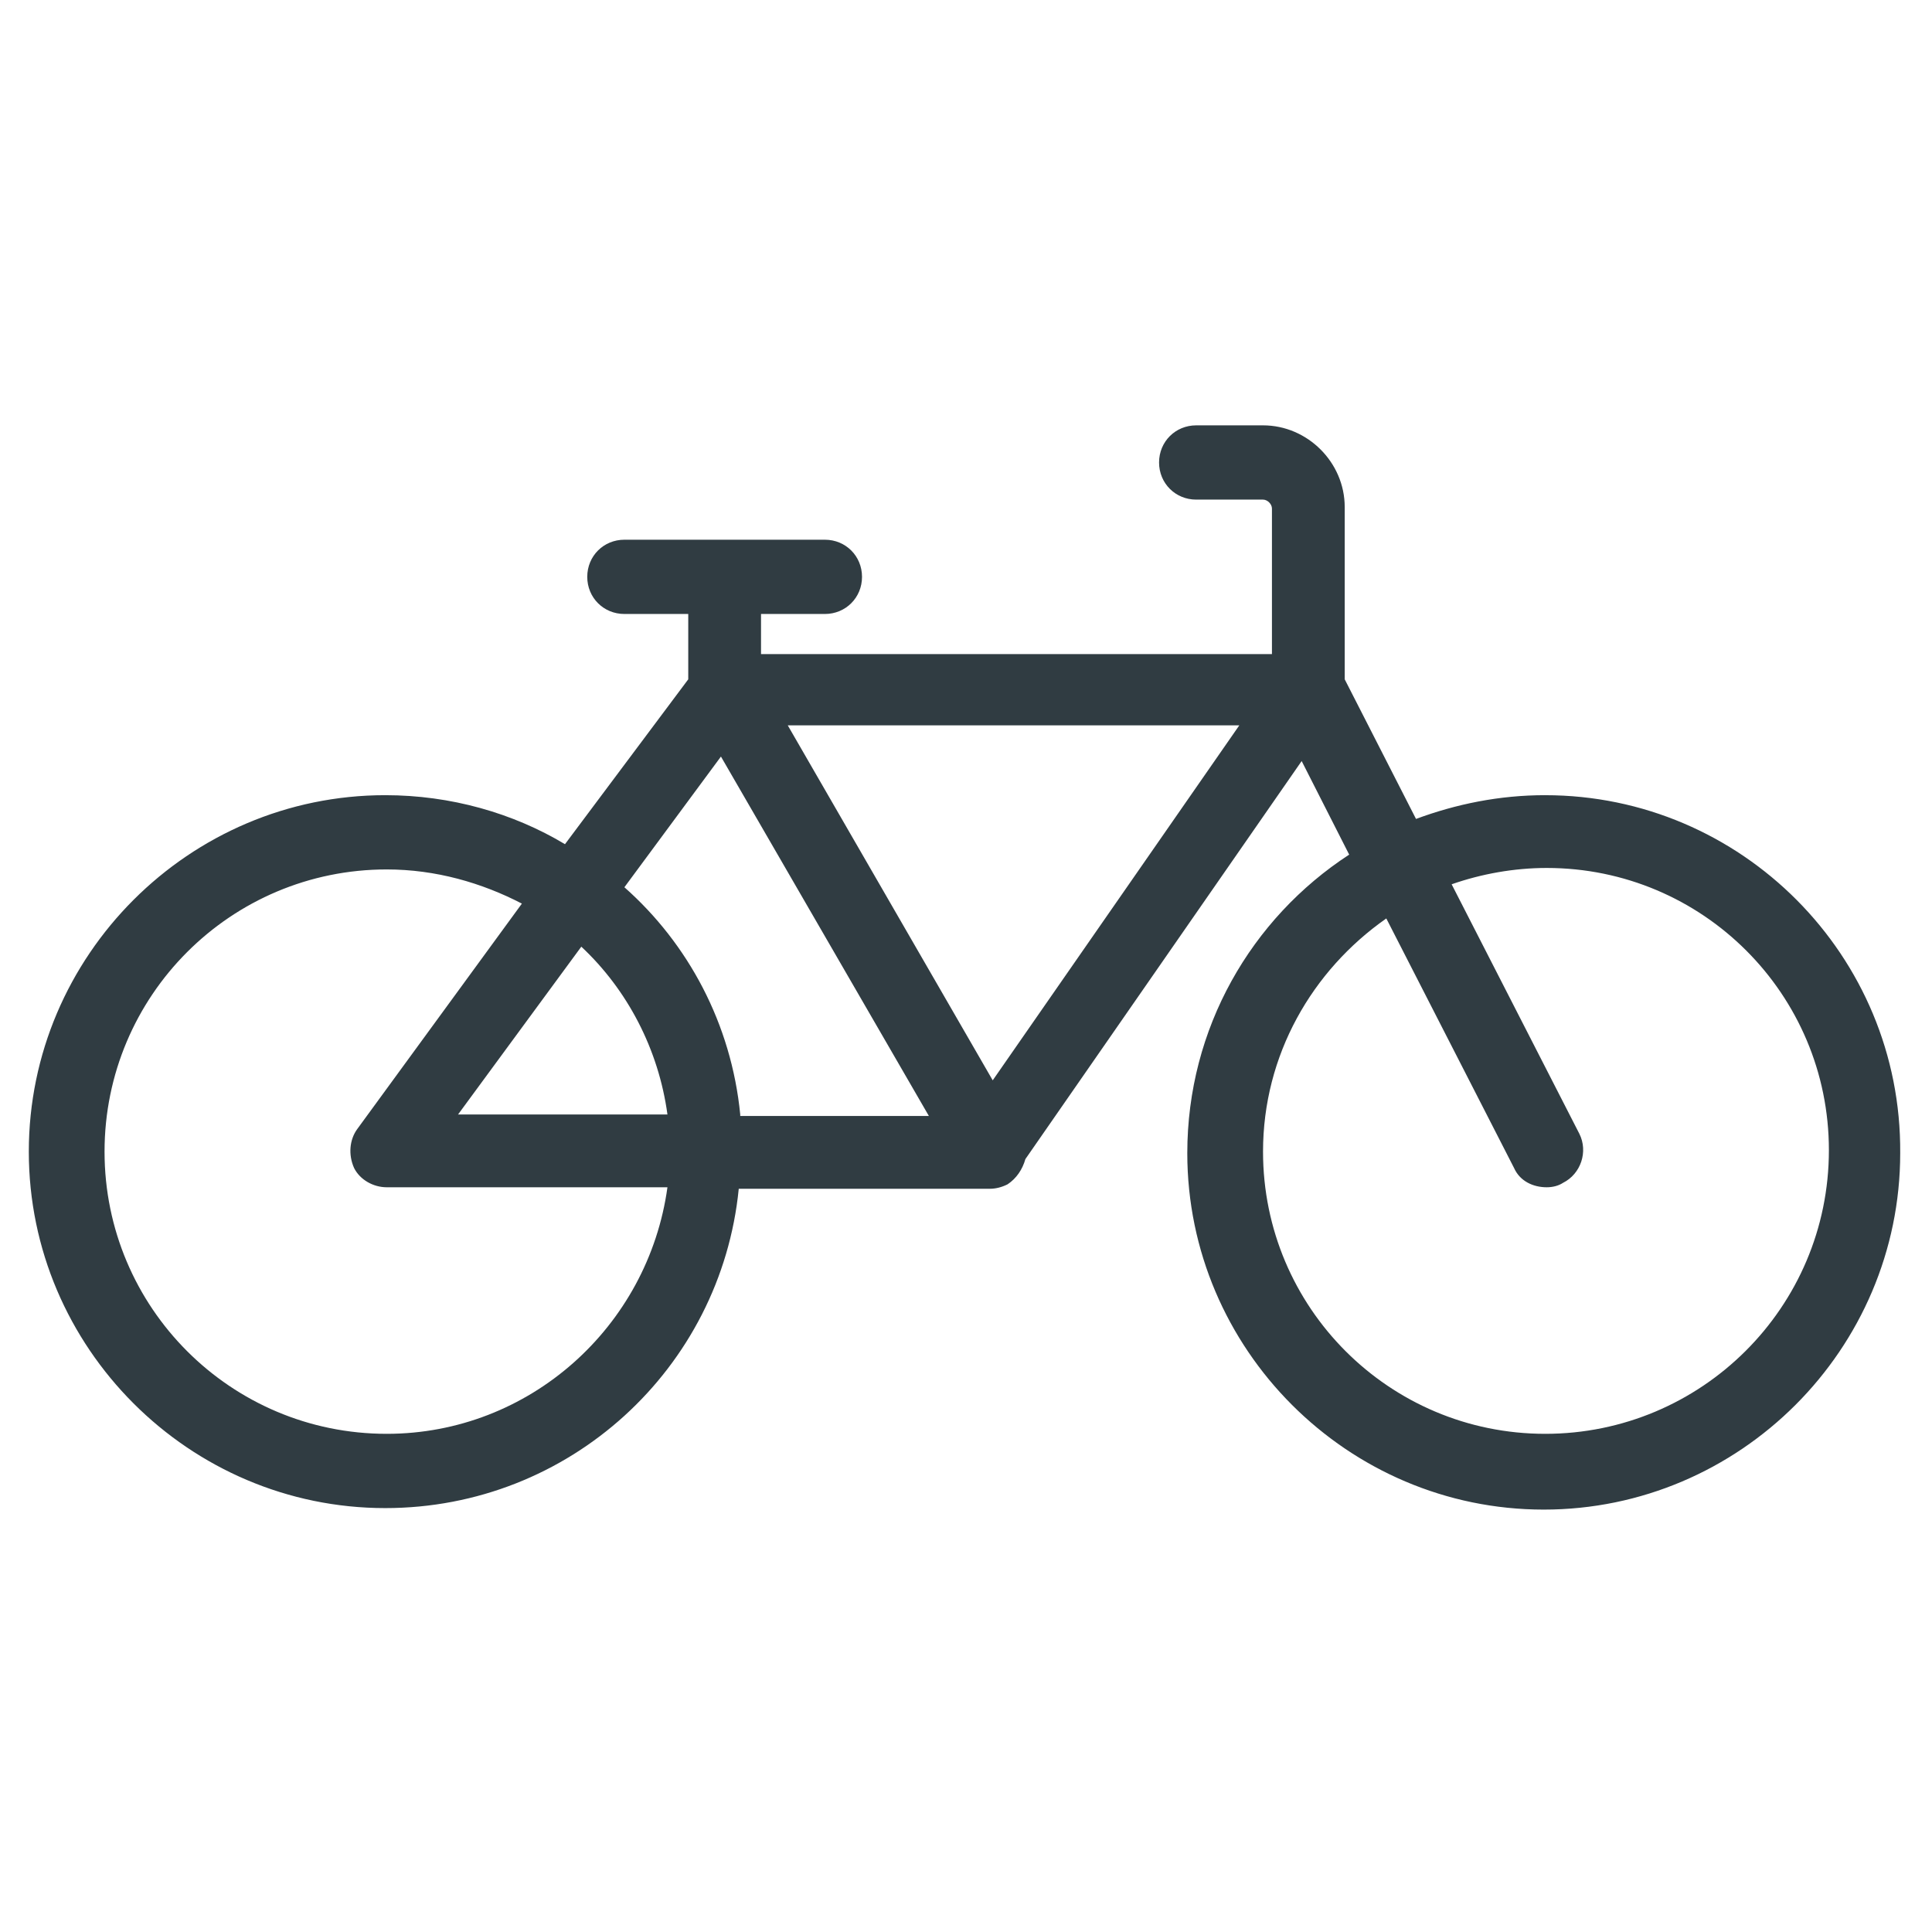
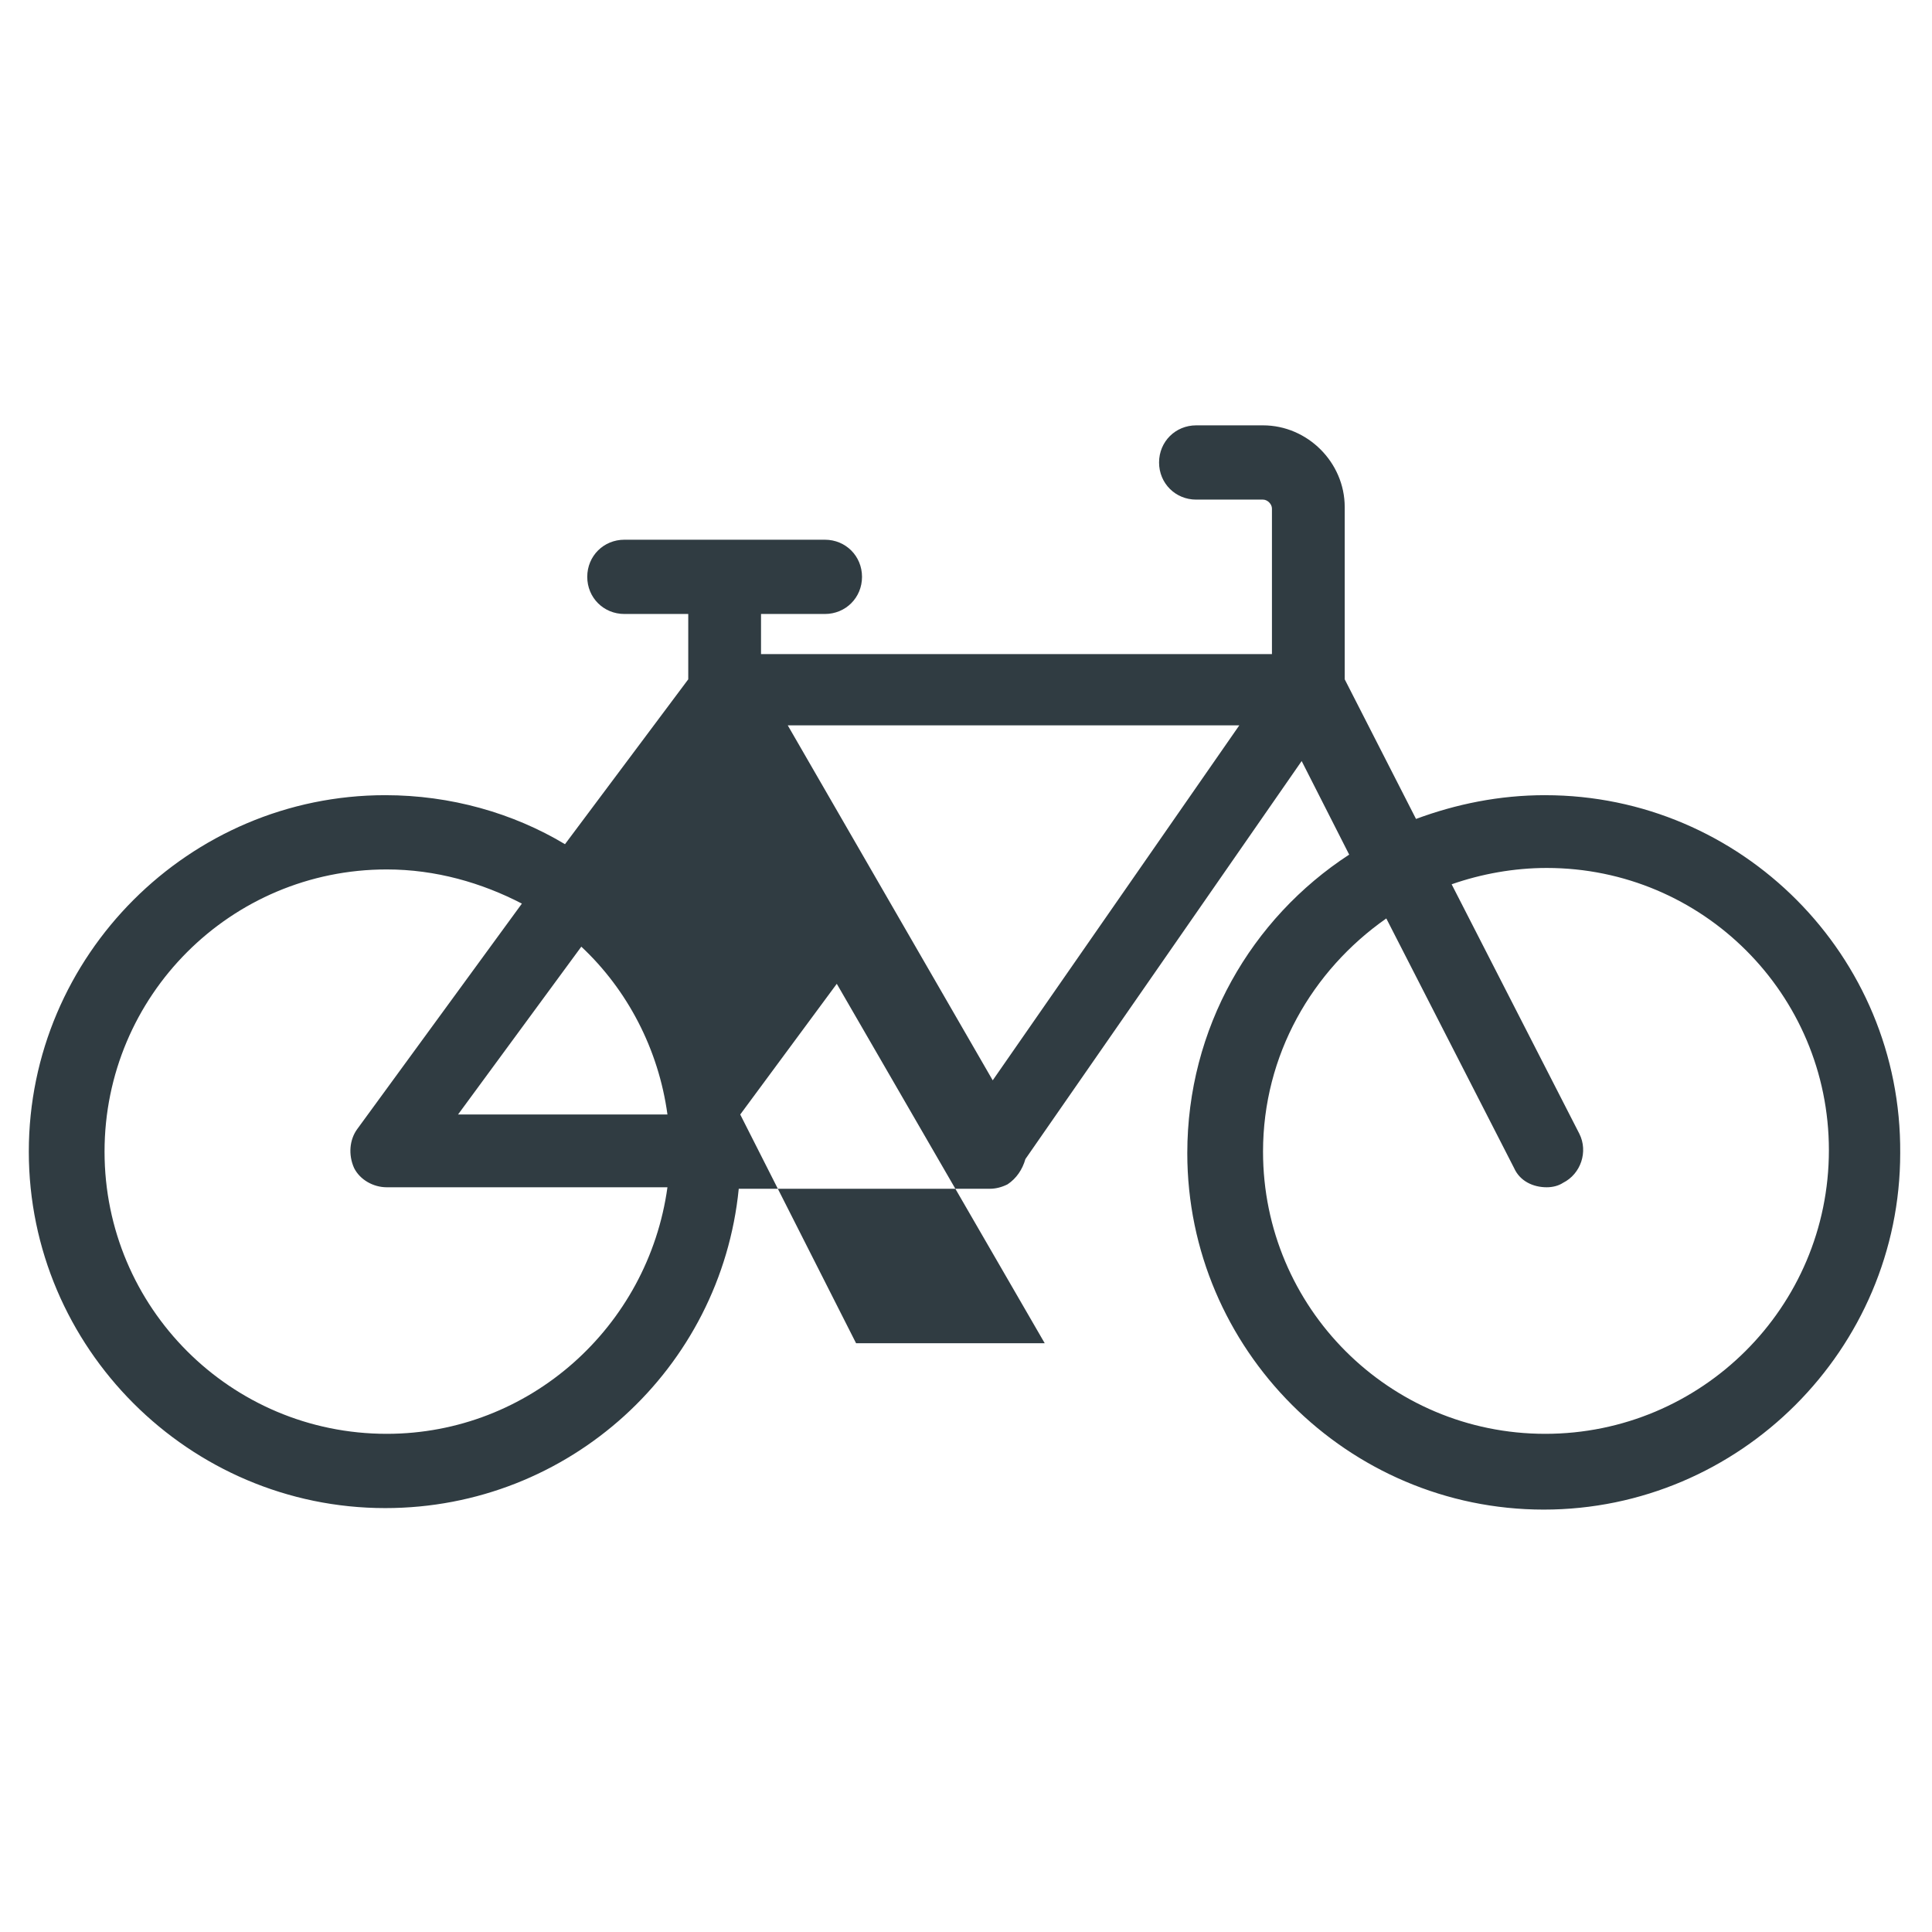
<svg xmlns="http://www.w3.org/2000/svg" width="800px" height="800px" version="1.1" viewBox="144 144 512 512">
-   <path d="m553.5 354.73c-12.203 0-23.617 2.363-34.242 6.297l-18.895-37v-45.656c0-11.809-9.84-21.648-21.648-21.648h-17.711c-5.512 0-9.84 4.328-9.84 9.84 0 5.512 4.328 9.84 9.84 9.84h17.711c1.18 0 2.363 1.18 2.363 2.363v38.574h-135.4v-10.629h16.926c5.512 0 9.84-4.328 9.84-9.84s-4.328-9.84-9.84-9.84h-53.137c-5.512 0-9.84 4.328-9.84 9.84s4.328 9.84 9.84 9.84h16.926v17.32l-32.668 43.688c-13.777-8.266-30.309-12.988-47.625-12.988-51.957 0-94.465 42.508-94.465 94.465s42.508 94.465 94.465 94.465c48.805 0 88.953-37 93.676-84.625h65.73 0.395 0.395c1.574 0 3.148-0.395 4.723-1.18 2.363-1.574 3.938-3.938 4.723-6.691l73.211-105.48 12.594 24.797c-25.977 16.926-42.902 46.051-42.902 79.113 0 51.957 42.508 94.465 94.465 94.465s94.465-42.508 94.465-94.465c0.395-52.352-42.117-94.859-94.07-94.859zm-307.01 169.25c-41.328 0-74.785-33.457-74.785-74.785s33.457-74.785 74.785-74.785c12.988 0 25.191 3.543 35.816 9.055l-43.688 59.824c-1.969 2.754-2.363 6.691-0.789 10.234 1.574 3.148 5.117 5.117 8.66 5.117h74.391c-5.113 37-36.602 65.34-74.391 65.34zm18.895-84.625 32.668-44.477c12.203 11.414 20.469 27.16 22.828 44.477zm74.785 0c-2.363-24.008-13.777-45.266-30.699-60.223l25.586-34.637 55.105 95.25-49.992 0.004zm66.91-9.055-54.316-94.07h119.66zm146.42 93.68c-41.328 0-74.785-33.457-74.785-74.785 0-25.586 12.988-48.02 32.668-61.797l33.852 66.125c1.574 3.543 5.117 5.117 8.66 5.117 1.574 0 3.148-0.395 4.328-1.18 4.723-2.363 6.691-8.266 4.328-12.988l-33.852-66.125c7.871-2.754 16.531-4.328 25.191-4.328 41.328 0 74.785 33.457 74.785 74.785 0 41.719-33.848 75.176-75.176 75.176z" fill="#303c42" />
+   <path d="m553.5 354.73c-12.203 0-23.617 2.363-34.242 6.297l-18.895-37v-45.656c0-11.809-9.84-21.648-21.648-21.648h-17.711c-5.512 0-9.84 4.328-9.84 9.84 0 5.512 4.328 9.84 9.84 9.84h17.711c1.18 0 2.363 1.18 2.363 2.363v38.574h-135.4v-10.629h16.926c5.512 0 9.84-4.328 9.84-9.84s-4.328-9.84-9.84-9.84h-53.137c-5.512 0-9.84 4.328-9.84 9.84s4.328 9.84 9.84 9.84h16.926v17.32l-32.668 43.688c-13.777-8.266-30.309-12.988-47.625-12.988-51.957 0-94.465 42.508-94.465 94.465s42.508 94.465 94.465 94.465c48.805 0 88.953-37 93.676-84.625h65.73 0.395 0.395c1.574 0 3.148-0.395 4.723-1.18 2.363-1.574 3.938-3.938 4.723-6.691l73.211-105.48 12.594 24.797c-25.977 16.926-42.902 46.051-42.902 79.113 0 51.957 42.508 94.465 94.465 94.465s94.465-42.508 94.465-94.465c0.395-52.352-42.117-94.859-94.07-94.859zm-307.01 169.25c-41.328 0-74.785-33.457-74.785-74.785s33.457-74.785 74.785-74.785c12.988 0 25.191 3.543 35.816 9.055l-43.688 59.824c-1.969 2.754-2.363 6.691-0.789 10.234 1.574 3.148 5.117 5.117 8.66 5.117h74.391c-5.113 37-36.602 65.34-74.391 65.34zm18.895-84.625 32.668-44.477c12.203 11.414 20.469 27.16 22.828 44.477zm74.785 0l25.586-34.637 55.105 95.25-49.992 0.004zm66.91-9.055-54.316-94.07h119.66zm146.42 93.68c-41.328 0-74.785-33.457-74.785-74.785 0-25.586 12.988-48.02 32.668-61.797l33.852 66.125c1.574 3.543 5.117 5.117 8.66 5.117 1.574 0 3.148-0.395 4.328-1.18 4.723-2.363 6.691-8.266 4.328-12.988l-33.852-66.125c7.871-2.754 16.531-4.328 25.191-4.328 41.328 0 74.785 33.457 74.785 74.785 0 41.719-33.848 75.176-75.176 75.176z" fill="#303c42" />
</svg>